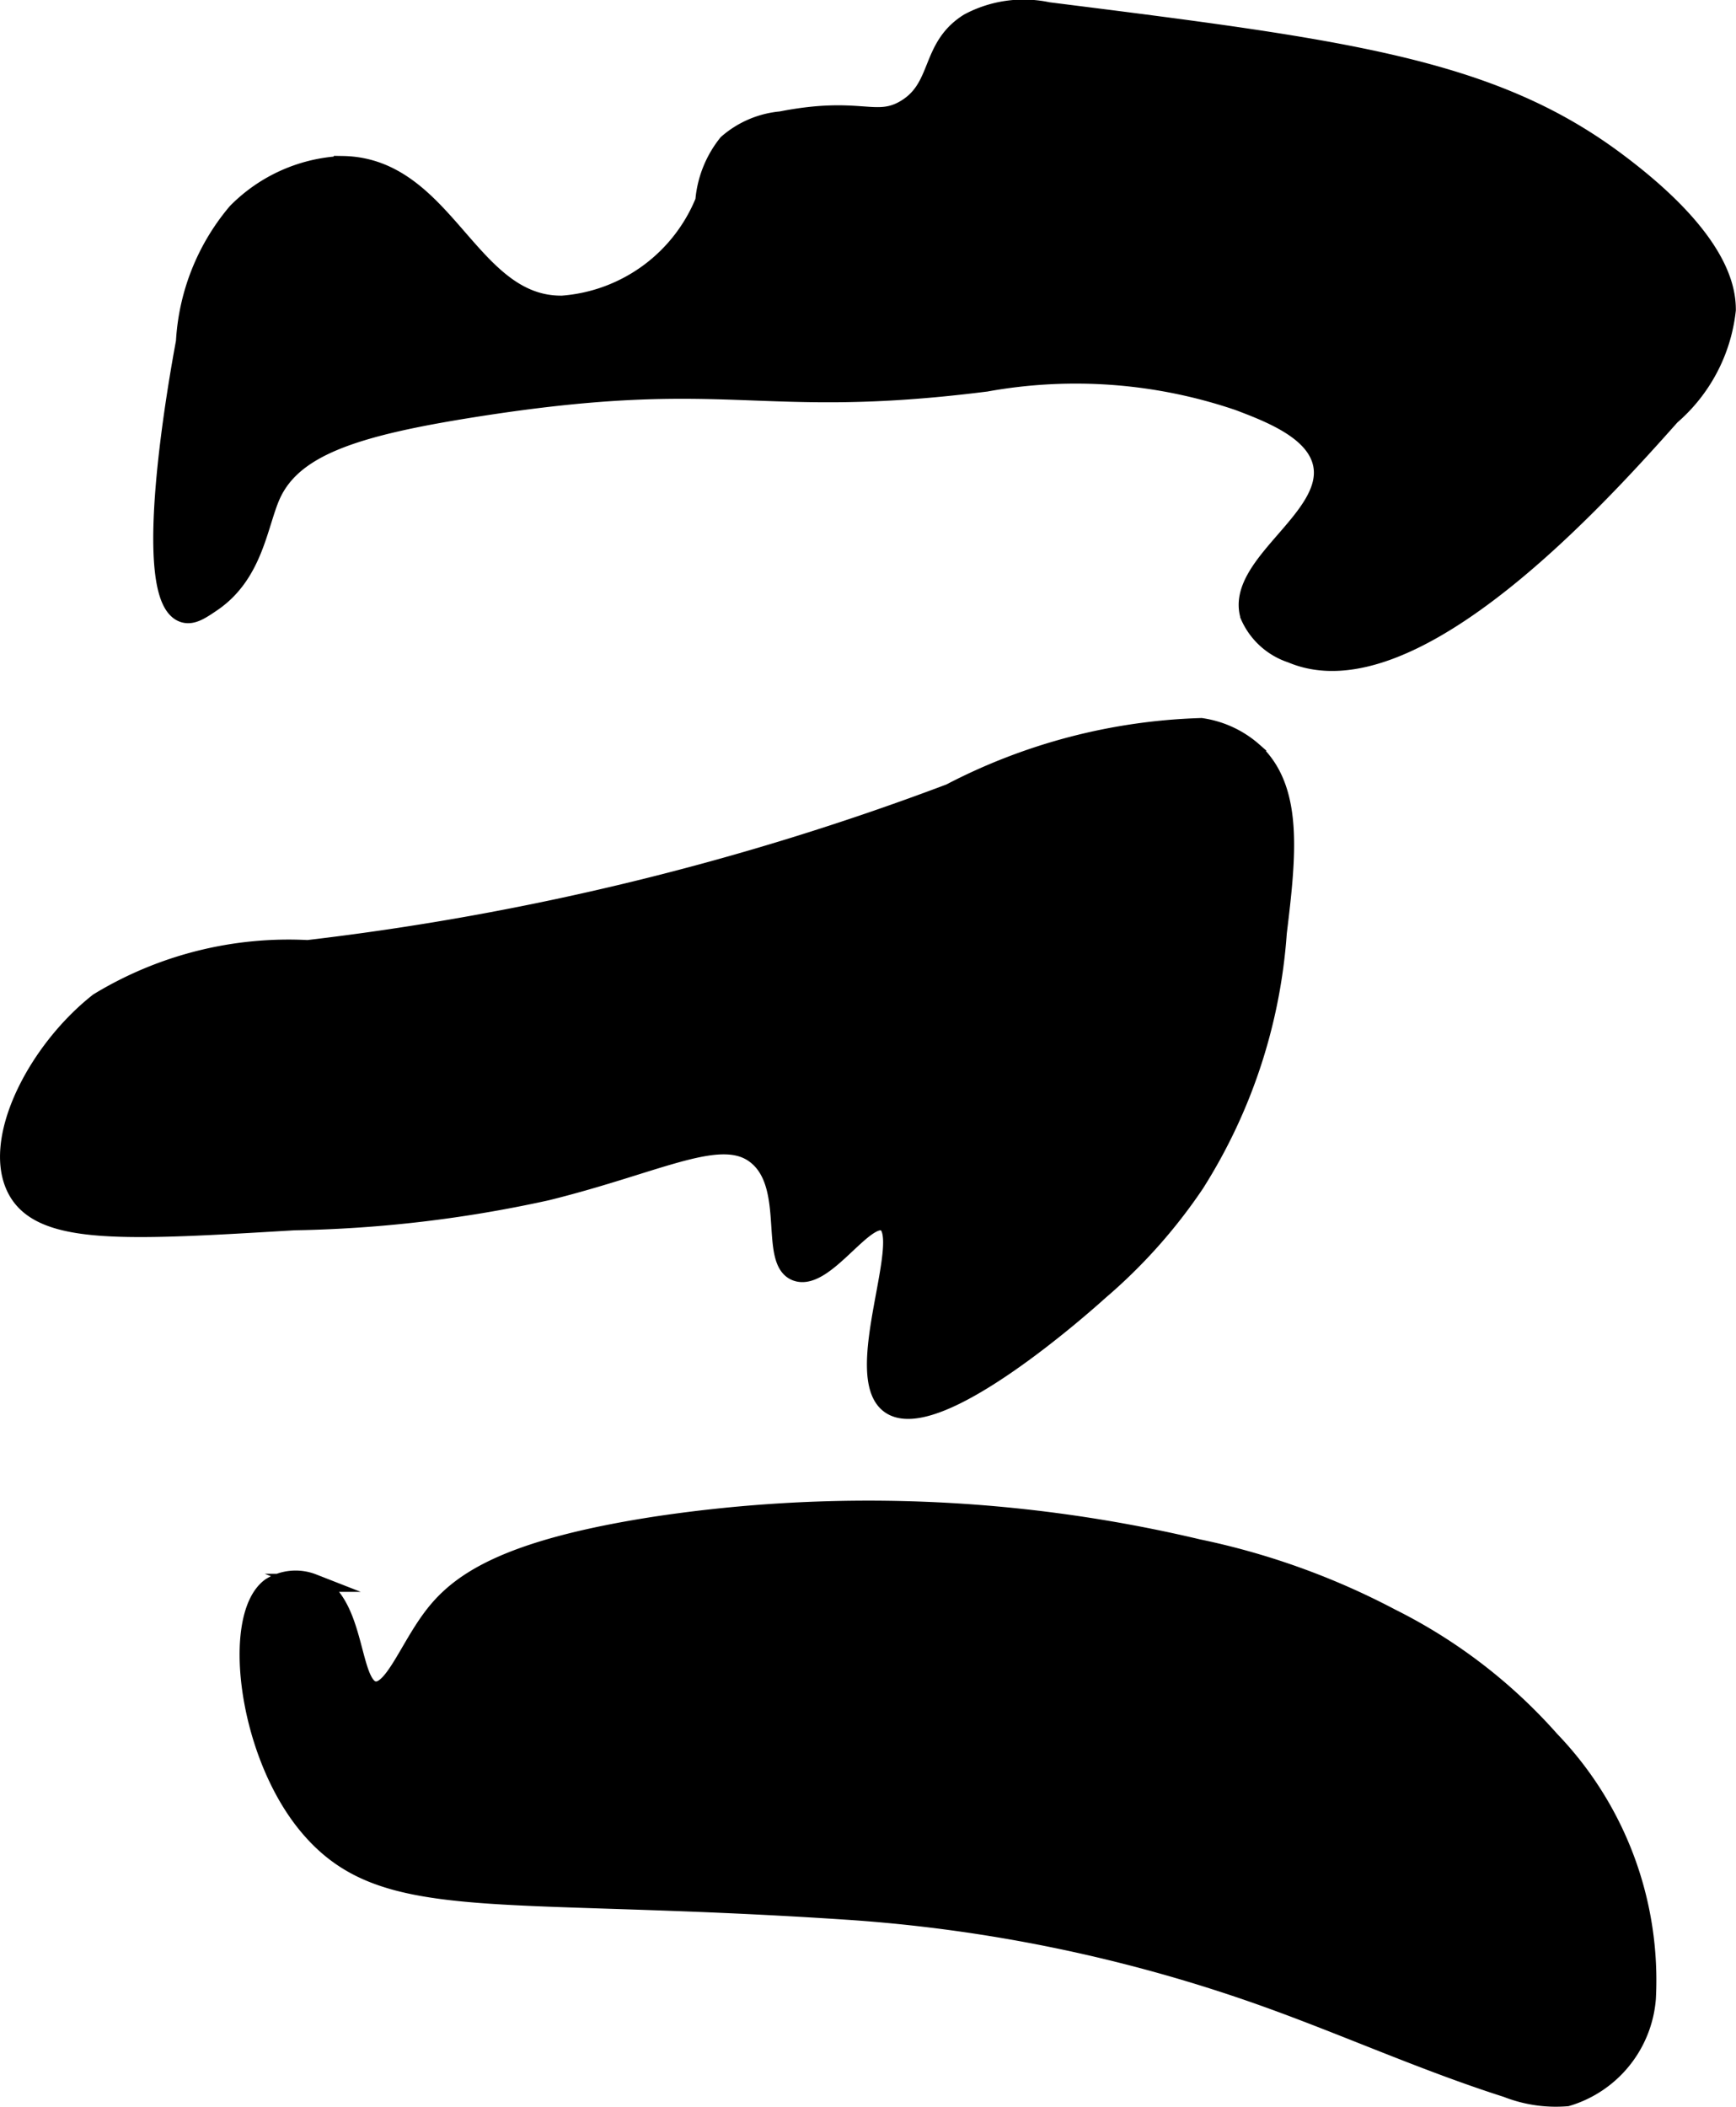
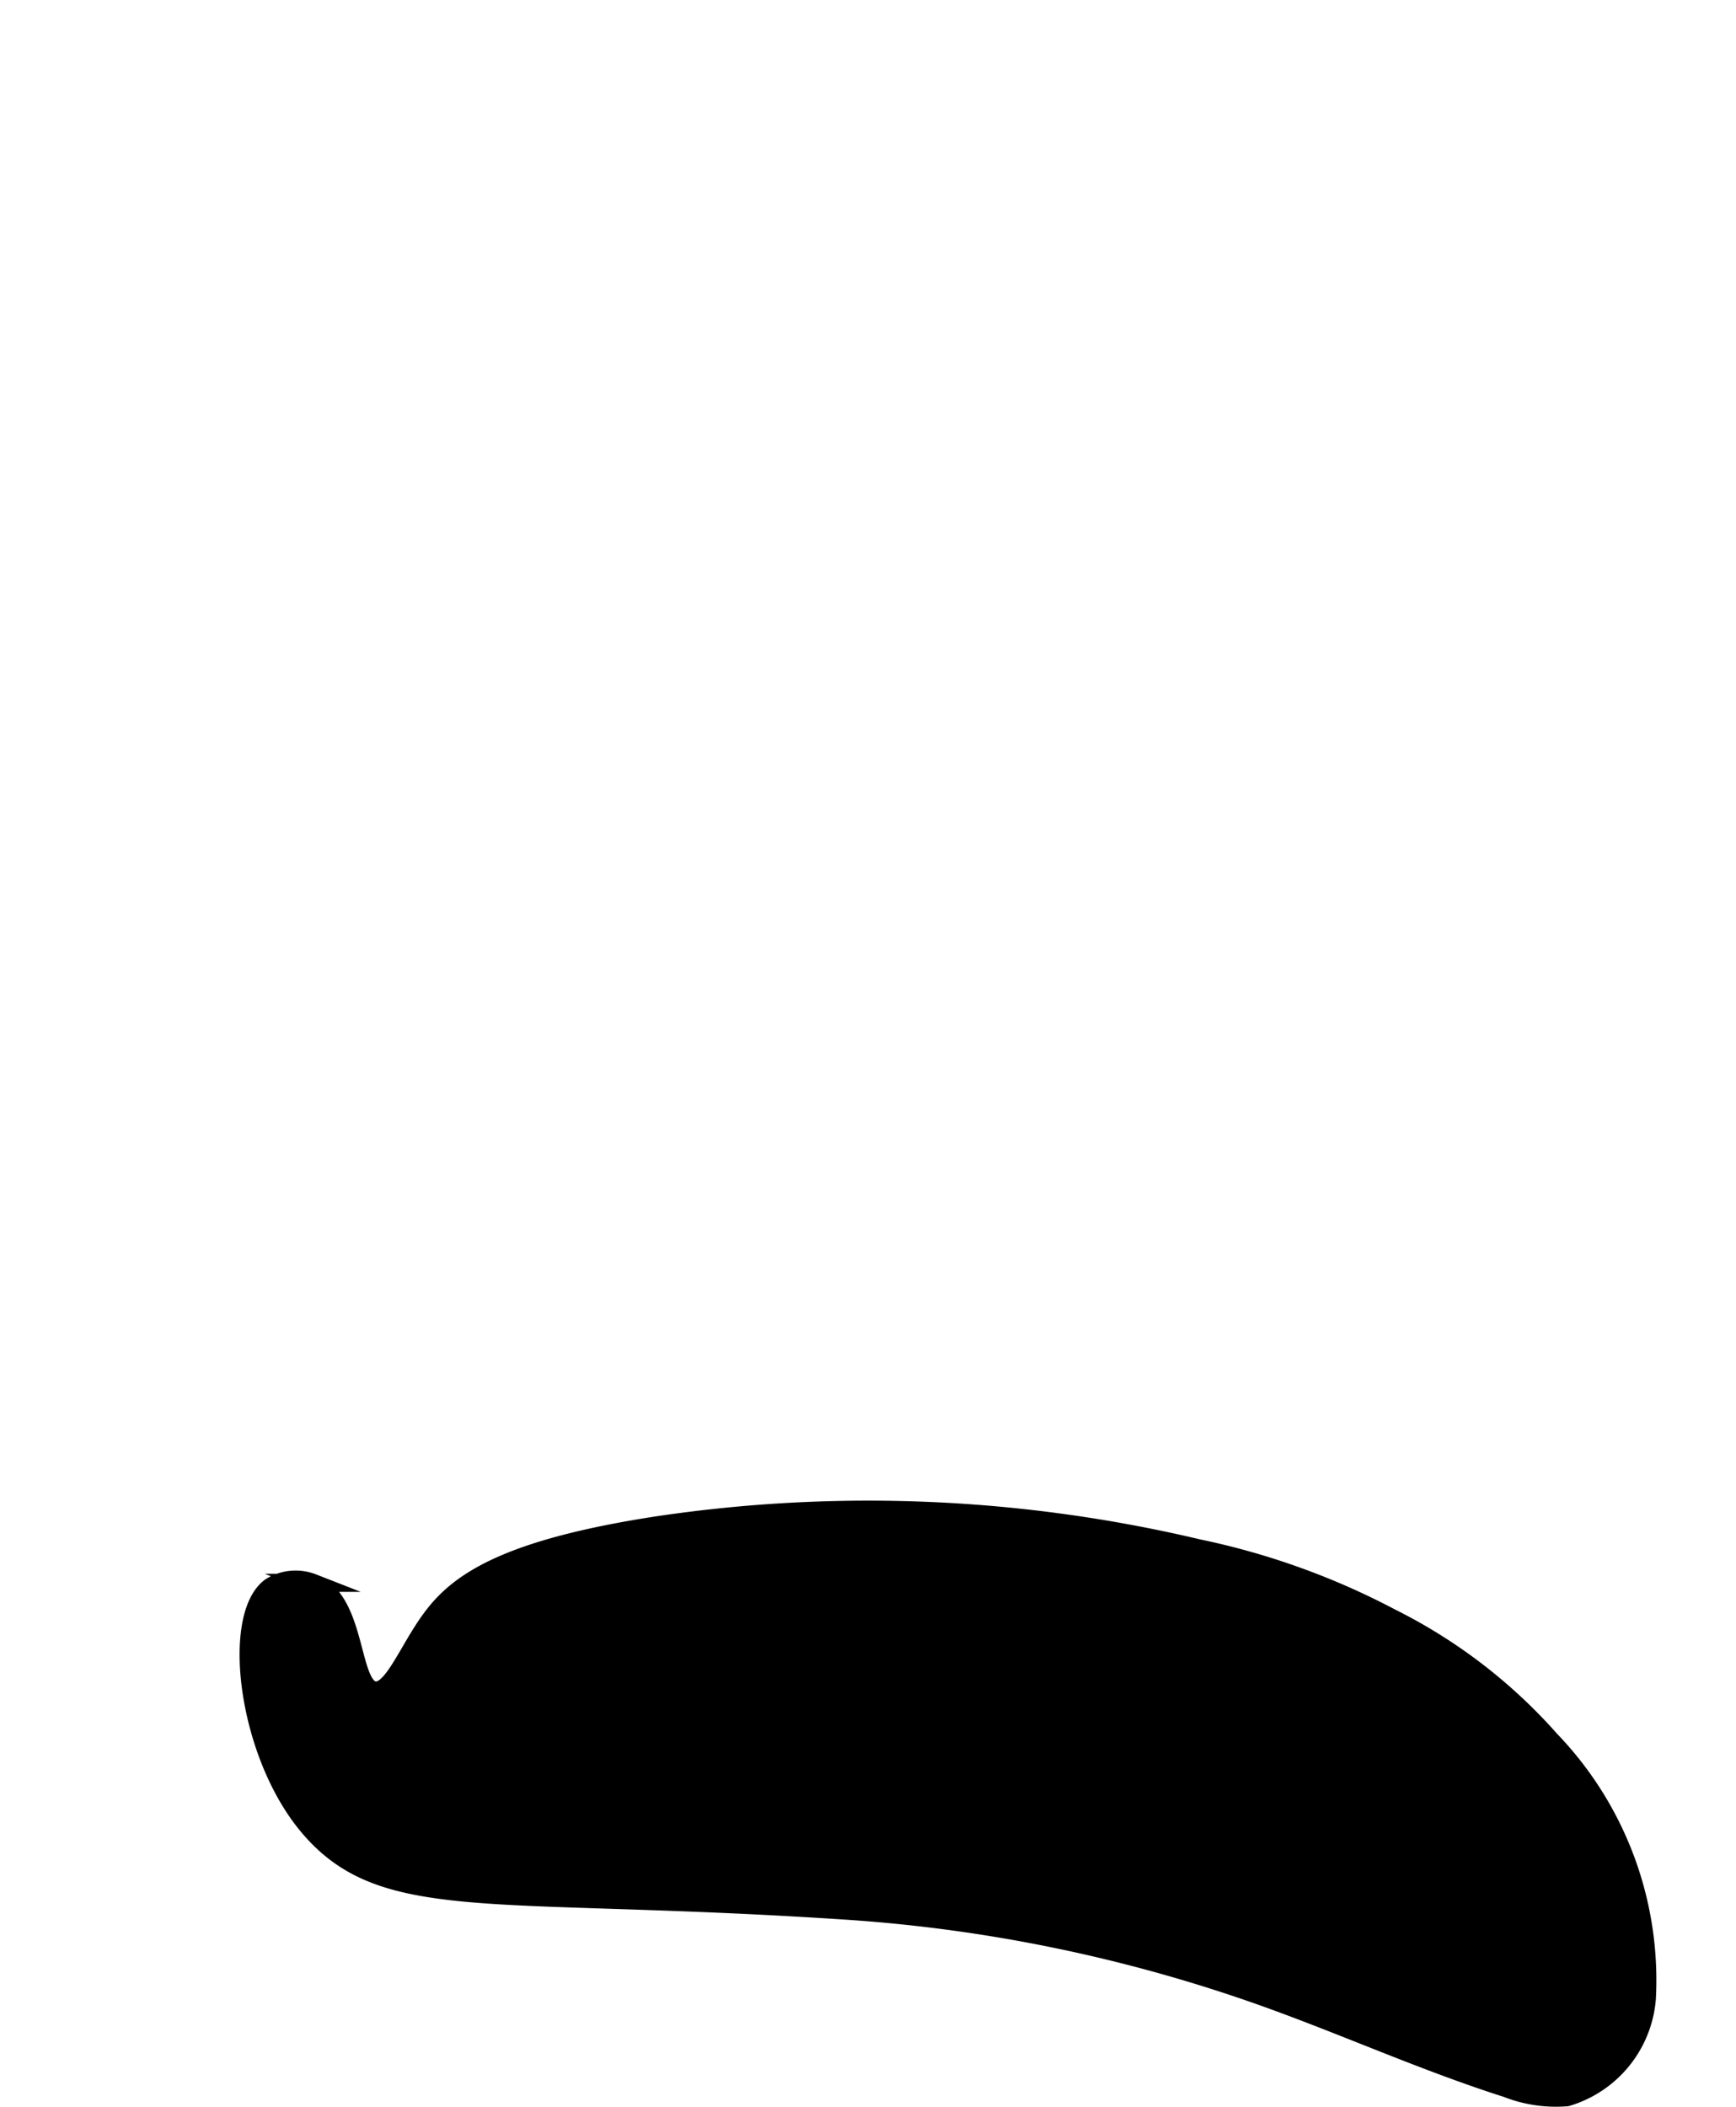
<svg xmlns="http://www.w3.org/2000/svg" version="1.1" width="5.094mm" height="6.18mm" viewBox="0 0 14.439 17.518">
  <defs>
    <style type="text/css">
      .a {
        stroke: #000;
        stroke-miterlimit: 10;
        stroke-width: 0.15px;
      }
    </style>
  </defs>
-   <path class="a" d="M8.717.093A.971.971,0,0,0,8.056.186c-.332.208-.225.541-.53.72-.244.143-.375-.034-1.03.095a.786.786,0,0,0-.447.191.881.881,0,0,0-.191.479,1.387,1.387,0,0,1-1.181.862c-.774.011-.966-1.147-1.826-1.161a1.319,1.319,0,0,0-.884.392,1.825,1.825,0,0,0-.429,1.078c-.048.257-.393,2.141-.01,2.259.072.022.143-.026.233-.087.357-.24.389-.66.499-.901.184-.401.706-.565,1.678-.719,2.152-.341,2.338.03,4.264-.213a4.203,4.203,0,0,1,2.101.158c.267.101.64.246.694.525.085.446-.728.83-.607,1.253A.577.577,0,0,0,10.741,5.437c1.011.431,2.596-1.347,3.158-1.978a1.357,1.357,0,0,0,.464-.882c0-.164-.046-.594-.939-1.253C12.38.554,11.159.4,8.717.093Z" />
-   <path class="a" d="M2.559,7.891a3.044,3.044,0,0,0-1.741.439c-.519.408-.908,1.169-.673,1.576.216.373.912.331,2.303.248a10.567,10.567,0,0,0,2.101-.248c.953-.236,1.465-.542,1.755-.287.299.262.086.872.319.957.235.086.564-.491.734-.415.236.106-.29,1.274.042,1.517.379.277,1.627-.835,1.745-.942a4.421,4.421,0,0,0,.798-.894,4.478,4.478,0,0,0,.686-2.086c.079-.649.138-1.199-.204-1.511a.838.838,0,0,0-.433-.2,4.822,4.822,0,0,0-2.089.546A22.542,22.542,0,0,1,2.559,7.891Z" />
  <path class="a" d="M5.458,12.683c-1.27.196-1.651.478-1.866.765-.198.264-.327.631-.479.606-.207-.034-.138-.749-.511-.894a.394.394,0,0,0-.351.032c-.33.236-.204,1.355.293,1.97.627.774,1.51.526,4.498.724a12.887,12.887,0,0,1,3.465.717c.679.242,1.338.541,2.025.76a1.114,1.114,0,0,0,.501.074.934.934,0,0,0,.665-.822,2.88,2.88,0,0,0-.801-2.148,4.376,4.376,0,0,0-1.327-1.018,6.09,6.09,0,0,0-1.605-.577A11.911,11.911,0,0,0,5.458,12.683Z" />
</svg>